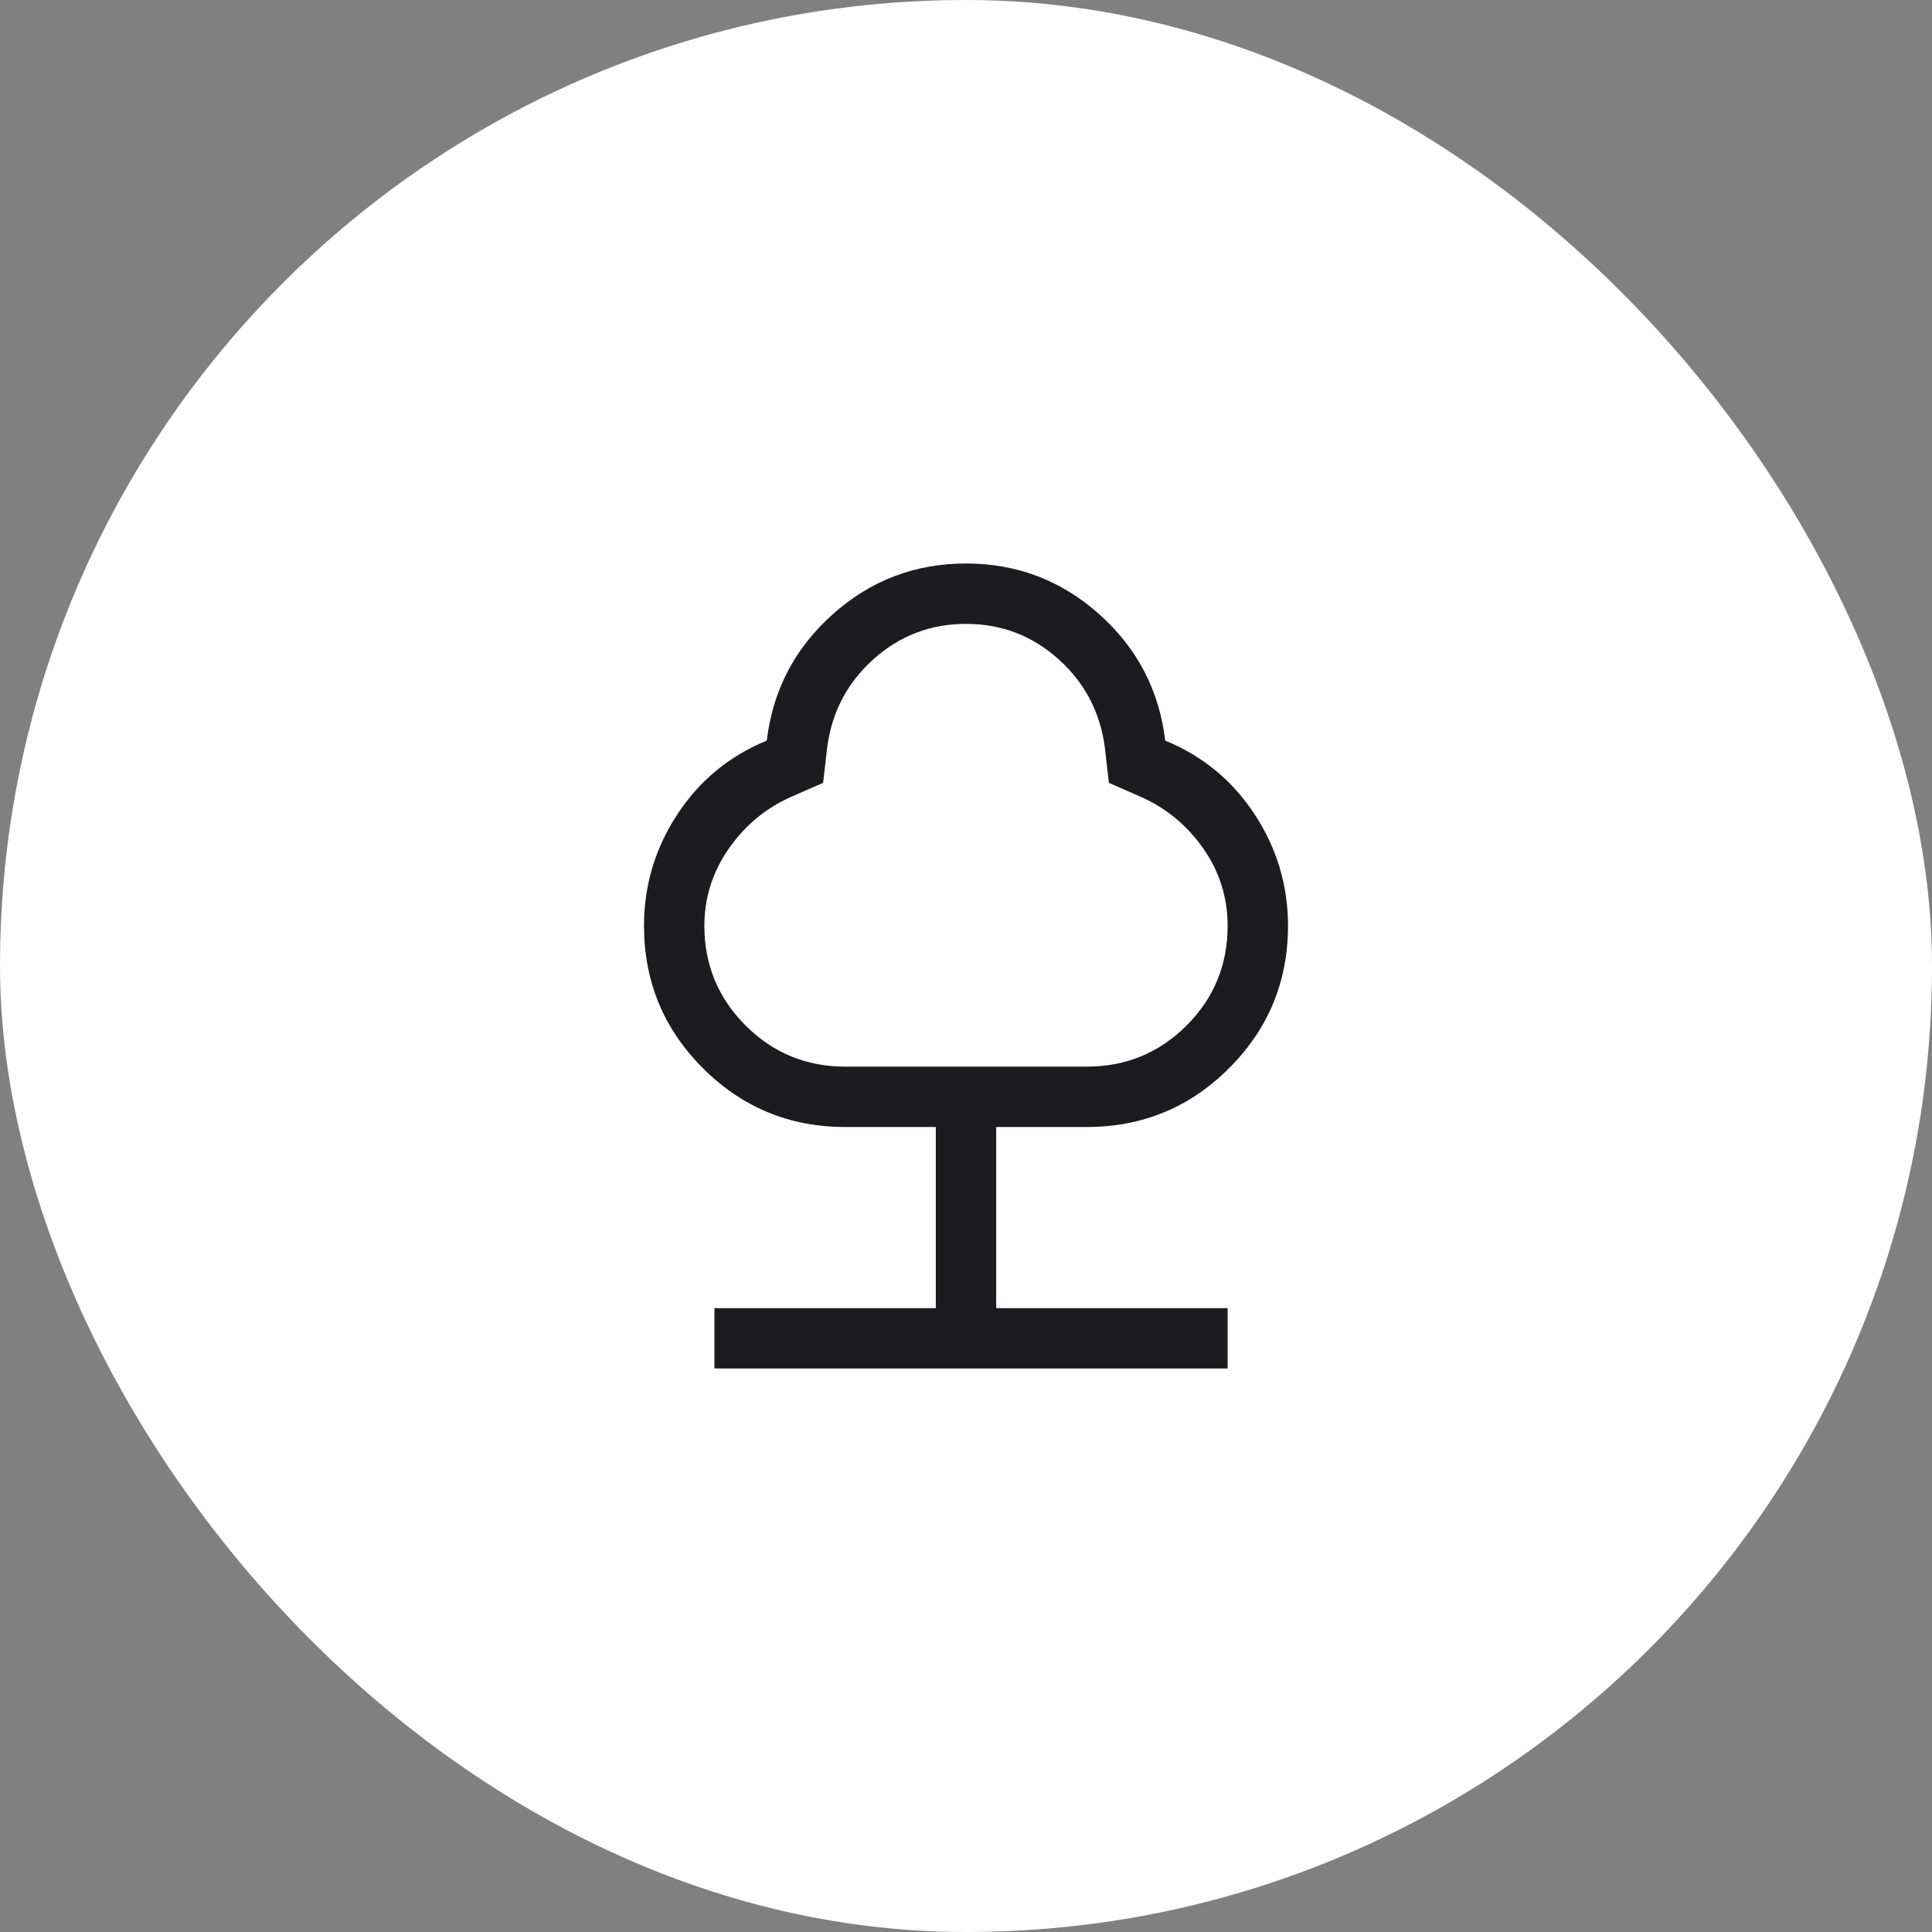
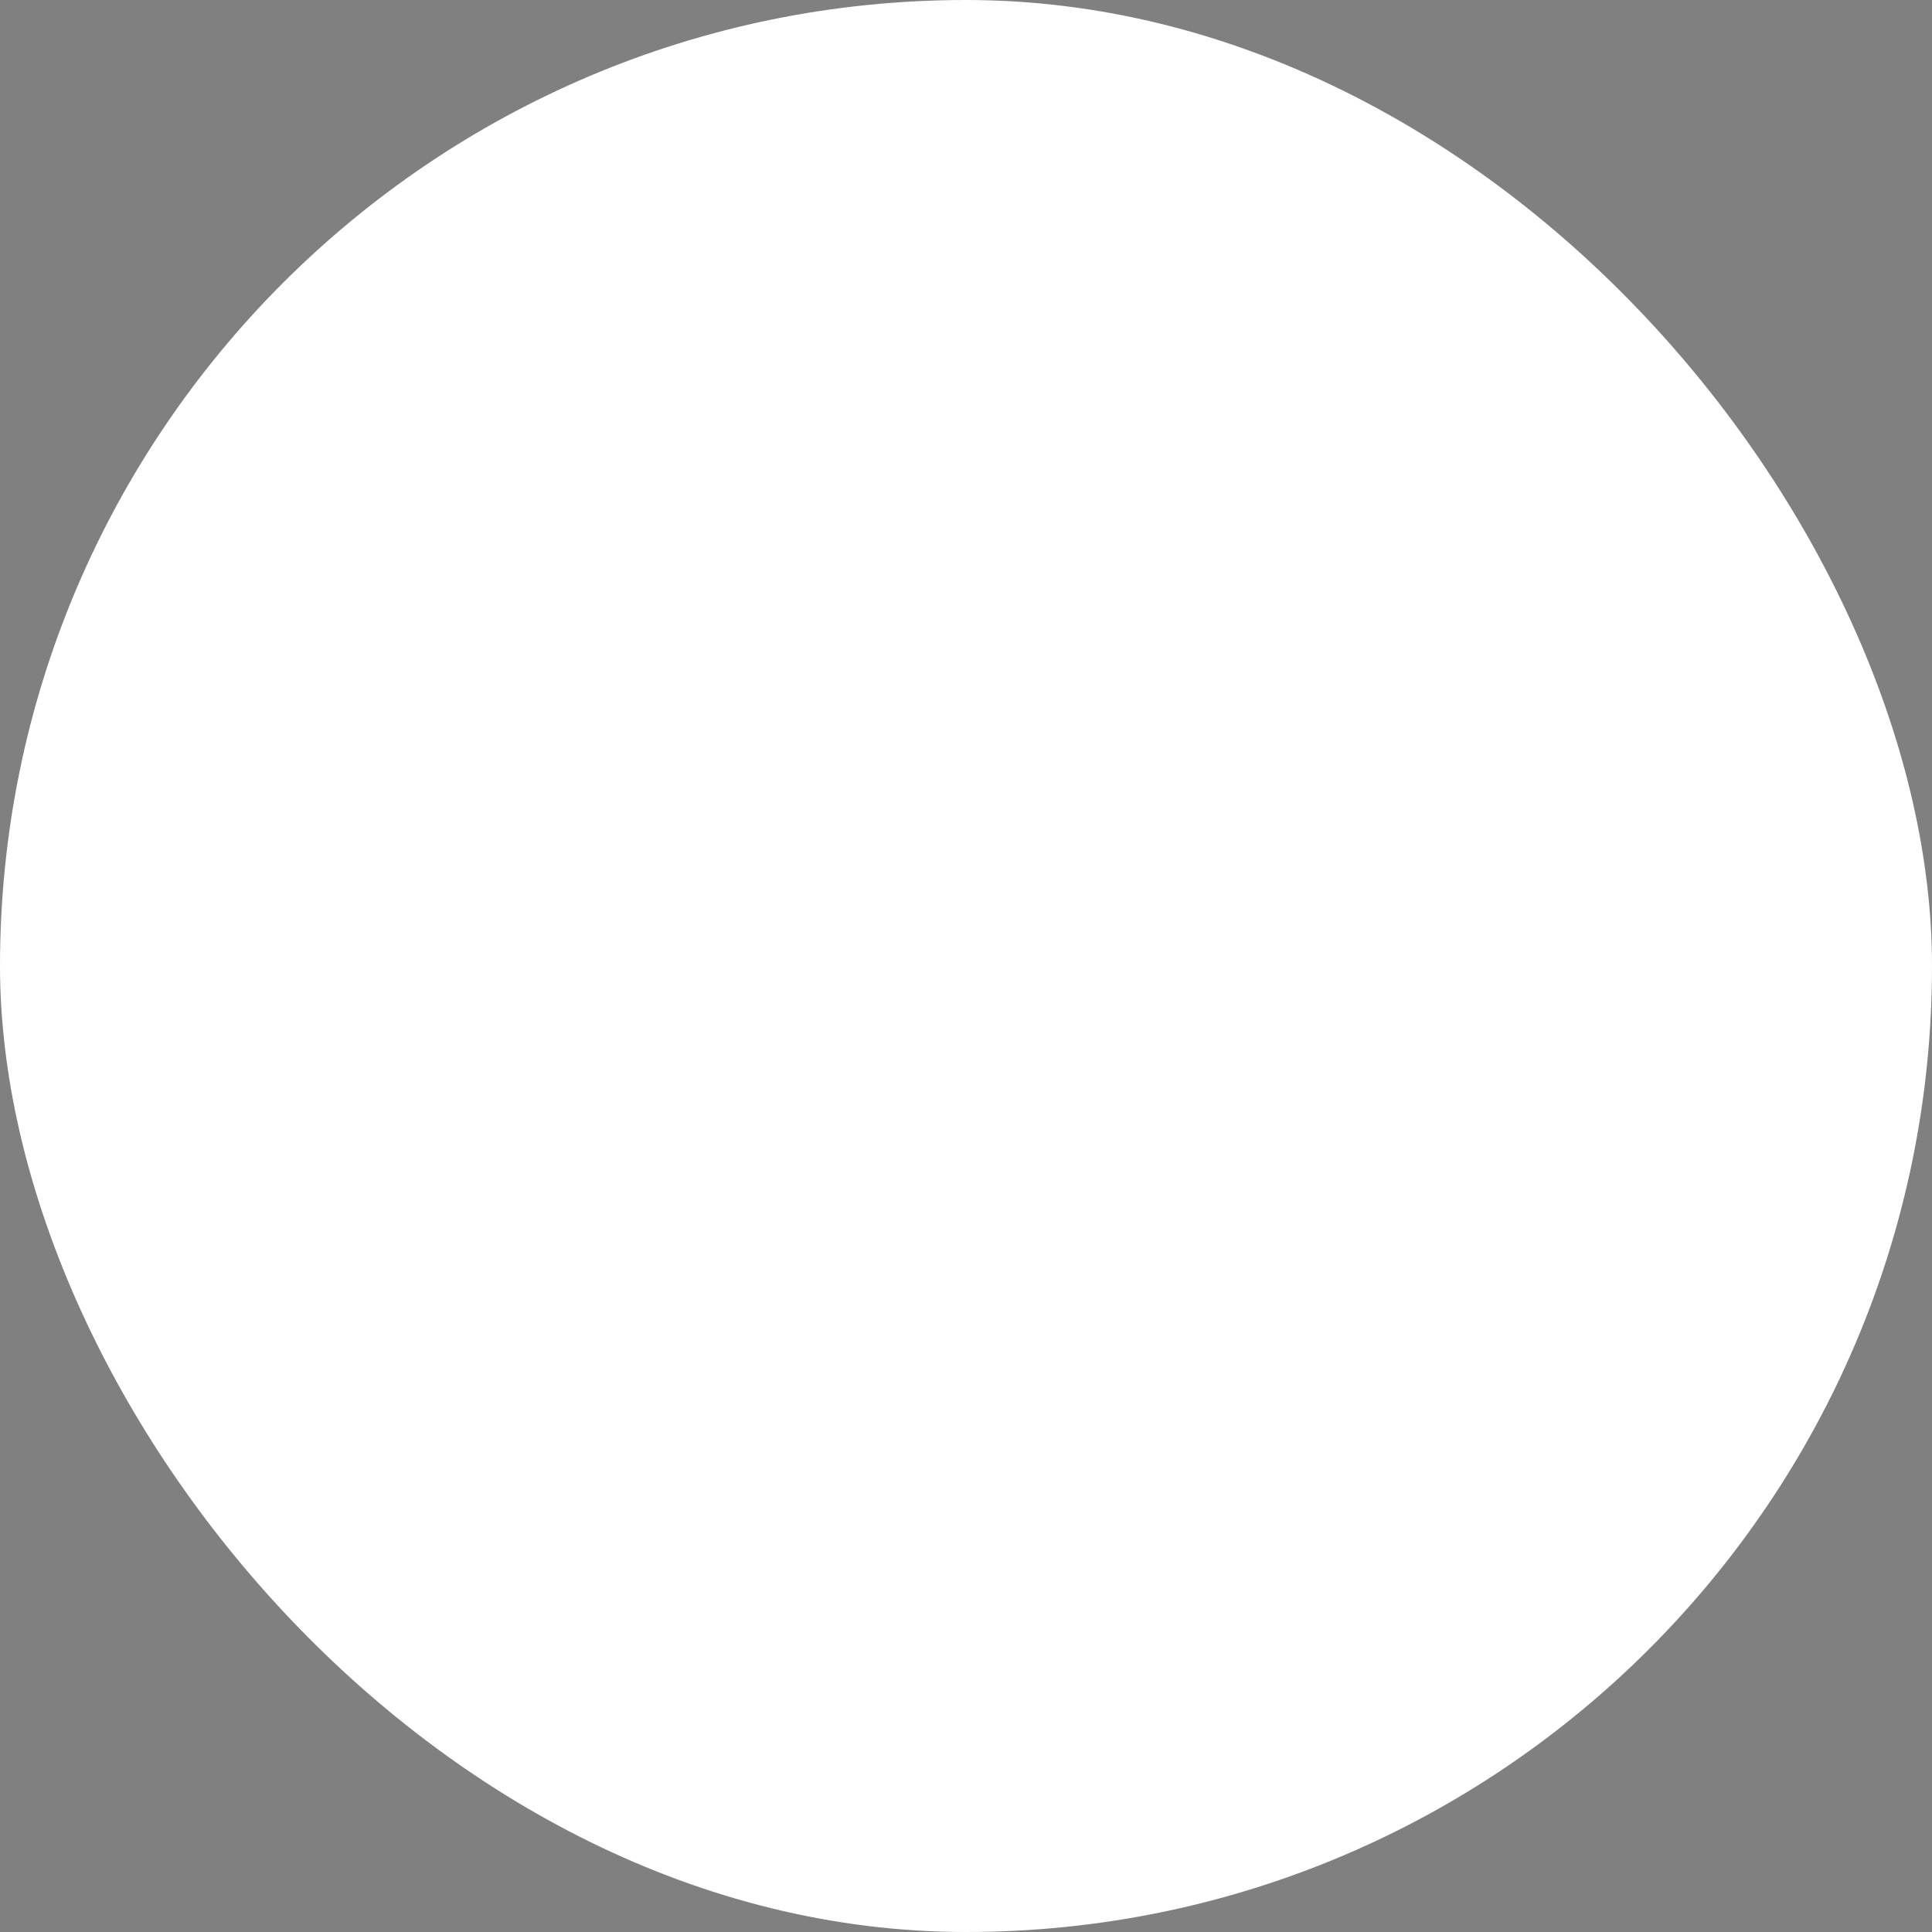
<svg xmlns="http://www.w3.org/2000/svg" width="96" height="96" viewBox="0 0 96 96" fill="none">
  <rect x="0" y="0" width="96" height="96" fill="#808080" stroke="none" />
  <rect width="96" height="96" rx="48" fill="white" />
  <mask id="mask0_91_4352" style="mask-type:alpha" maskUnits="userSpaceOnUse" x="24" y="24" width="48" height="48">
    <rect x="24" y="24" width="48" height="48" fill="#D9D9D9" />
  </mask>
  <g mask="url(#mask0_91_4352)">
-     <path d="M35.5 68V65H46.5V56H42C39.233 56 36.875 55.025 34.925 53.075C32.975 51.125 32 48.767 32 46C32 44 32.55 42.158 33.65 40.475C34.75 38.792 36.233 37.567 38.1 36.8C38.4 34.3 39.492 32.208 41.375 30.525C43.258 28.842 45.467 28 48 28C50.533 28 52.742 28.842 54.625 30.525C56.508 32.208 57.6 34.3 57.9 36.8C59.767 37.567 61.25 38.792 62.35 40.475C63.45 42.158 64 44 64 46C64 48.767 63.025 51.125 61.075 53.075C59.125 55.025 56.767 56 54 56H49.5V65H61V68H35.5ZM42 53H54C55.944 53 57.597 52.319 58.959 50.959C60.319 49.597 61 47.944 61 46C61 44.6 60.6 43.325 59.8 42.175C59 41.025 57.967 40.167 56.7 39.6L55.1 38.9L54.9 37.15C54.667 35.383 53.897 33.917 52.591 32.75C51.285 31.583 49.754 31 48 31C46.246 31 44.715 31.583 43.409 32.75C42.103 33.917 41.333 35.383 41.1 37.15L40.9 38.9L39.3 39.6C38.033 40.167 37 41.029 36.2 42.187C35.4 43.344 35 44.617 35 46.006C35 47.935 35.681 49.583 37.041 50.95C38.403 52.317 40.056 53 42 53Z" fill="#1C1B1F" />
-   </g>
+     </g>
</svg>